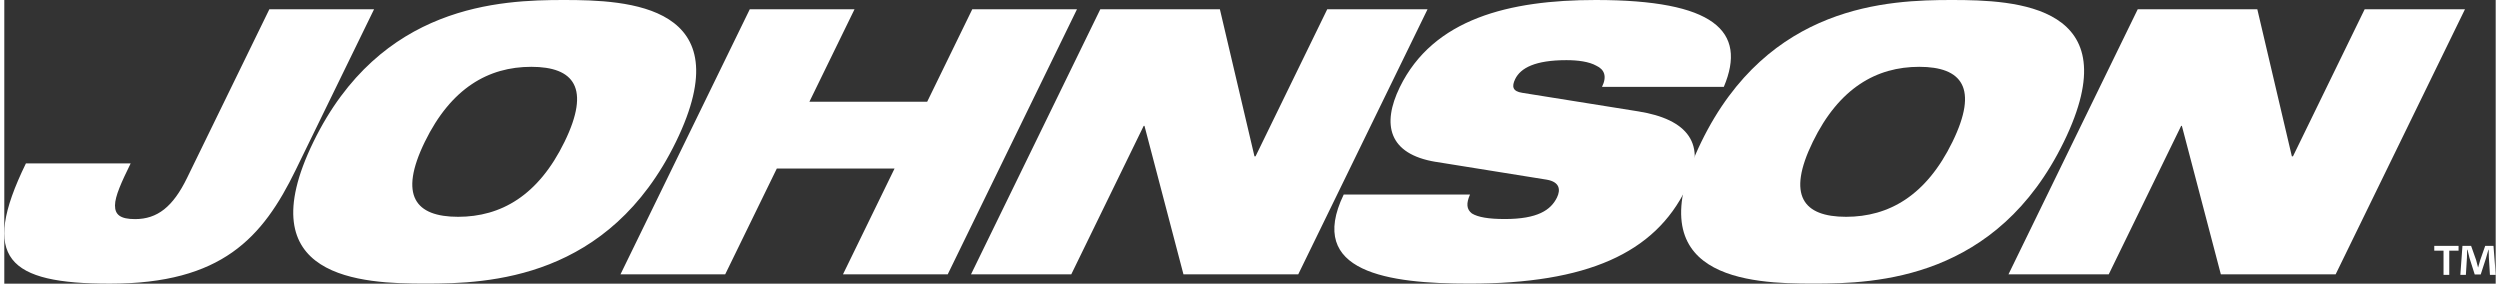
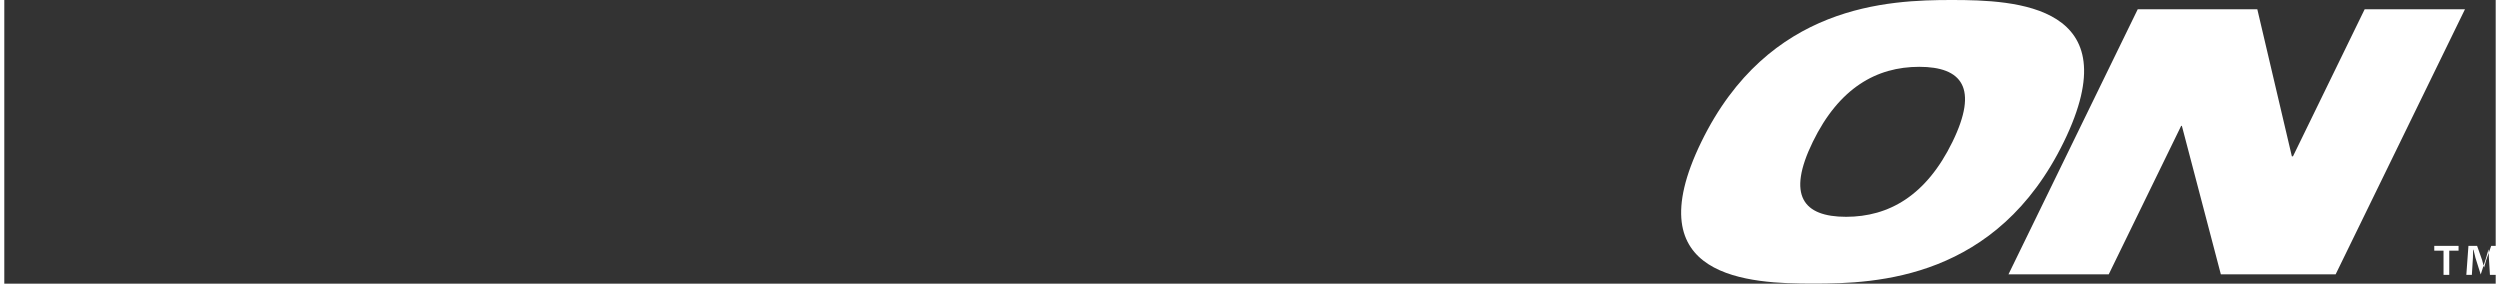
<svg xmlns="http://www.w3.org/2000/svg" height="75" viewBox="0 0 661.45 75.31" width="661">
  <rect x="0" y="0" width="661.45" height="75.31" fill="#333333" stroke="none" />
  <g fill="#fff">
-     <path d="m70.37 2.46h27.8l-20.82 42.69c-8.75 17.94-19.54 30.16-49.32 30.16-27.02 0-34.65-6.61-22.29-31.93h27.81c-2.42 4.93-4.14 8.67-4.16 11.14-.02 2.46 1.38 3.65 5.33 3.65 5.91 0 10.07-3.26 13.81-10.95zm78.19-2.46c16.86 0 47.55 1.18 29.76 37.65s-49.62 37.65-66.48 37.65-47.54-1.18-29.76-37.65c17.79-36.47 49.63-37.65 66.48-37.65zm-28.07 57.56c11.34 0 21.28-5.61 28.25-19.91 6.97-14.29 2.52-19.91-8.83-19.91s-21.28 5.62-28.26 19.91c-6.97 14.3-2.51 19.91 8.83 19.91zm115.87-12.82h-31.26l-13.71 28.1h-27.8l34.33-70.38h27.81l-11.98 24.55h31.27l11.97-24.55h27.8l-34.32 70.38h-27.81zm54.62-42.28h31.75l9.18 39.04h.29l19.03-39.04h26.63l-34.33 70.38h-30.47l-10.35-39.42h-.21l-19.23 39.42h-26.62l34.33-70.38zm89.08 40.52c-12.6-2.07-14.37-9.96-9.57-19.82 8.9-18.23 29.14-23.16 52.03-23.16 31.35 0 40.28 8.18 34 23.07h-32.34c1.4-2.86.59-4.64-1.5-5.62-1.94-1.09-4.9-1.48-7.95-1.48-8.28 0-12.15 2.06-13.6 5.02-.96 1.98-.7 3.26 1.87 3.65l30.82 4.93c12.99 2.07 18.49 8.58 12.68 20.5-8.36 17.15-26.31 25.23-57.57 25.23-21.39 0-43.32-2.96-33.32-23.66h33.53c-1.05 2.37-.93 3.94.5 5.03 1.59.99 4.41 1.48 8.75 1.48 8.68 0 12.2-2.37 13.84-5.72 1-2.07.73-4.13-2.72-4.73l-29.45-4.73z" />
-     <path d="m517.05 0c16.86 0 47.54 1.18 29.75 37.65s-49.62 37.65-66.49 37.65-47.53-1.18-29.75-37.65c17.8-36.47 49.63-37.65 66.49-37.65zm-28.07 57.56c11.34 0 21.28-5.61 28.25-19.91 6.97-14.29 2.51-19.91-8.83-19.91s-21.28 5.62-28.25 19.91c-6.98 14.3-2.52 19.91 8.83 19.91zm77.43-55.1h31.75l9.17 39.04h.3l19.03-39.04h26.63l-34.34 70.38h-30.47l-10.35-39.42h-.19l-19.23 39.42h-26.62l34.32-70.38zm85.18 62.82v1.27h-2.47v6.43h-1.52v-6.43h-2.46v-1.27h6.46zm8.33 7.7-.28-4.53c-.03-.59-.03-1.33-.06-2.15h-.07c-.21.68-.43 1.59-.65 2.29l-1.39 4.28h-1.59l-1.39-4.39c-.14-.59-.37-1.5-.53-2.18h-.1c0 .71-.02 1.44-.05 2.15l-.28 4.53h-1.47l.56-7.7h2.3l1.33 3.76c.16.59.32 1.16.51 1.95h.03c.2-.71.37-1.36.54-1.92l1.33-3.79h2.2l.6 7.7h-1.53z" />
+     <path d="m517.05 0c16.86 0 47.54 1.18 29.75 37.65s-49.62 37.65-66.49 37.65-47.53-1.18-29.75-37.65c17.8-36.47 49.63-37.65 66.49-37.65zm-28.07 57.56c11.34 0 21.28-5.61 28.25-19.91 6.97-14.29 2.51-19.91-8.83-19.91s-21.28 5.62-28.25 19.91c-6.98 14.3-2.52 19.91 8.83 19.91zm77.43-55.1h31.75l9.17 39.04h.3l19.03-39.04h26.63l-34.34 70.38h-30.47l-10.35-39.42h-.19l-19.23 39.42h-26.62l34.32-70.38zm85.18 62.82v1.27h-2.47v6.43h-1.52v-6.43h-2.46v-1.27h6.46zm8.33 7.7-.28-4.53c-.03-.59-.03-1.33-.06-2.15h-.07c-.21.68-.43 1.59-.65 2.29l-1.39 4.28l-1.39-4.39c-.14-.59-.37-1.5-.53-2.18h-.1c0 .71-.02 1.44-.05 2.15l-.28 4.53h-1.47l.56-7.7h2.3l1.33 3.76c.16.59.32 1.16.51 1.95h.03c.2-.71.37-1.36.54-1.92l1.33-3.79h2.2l.6 7.7h-1.53z" />
  </g>
</svg>